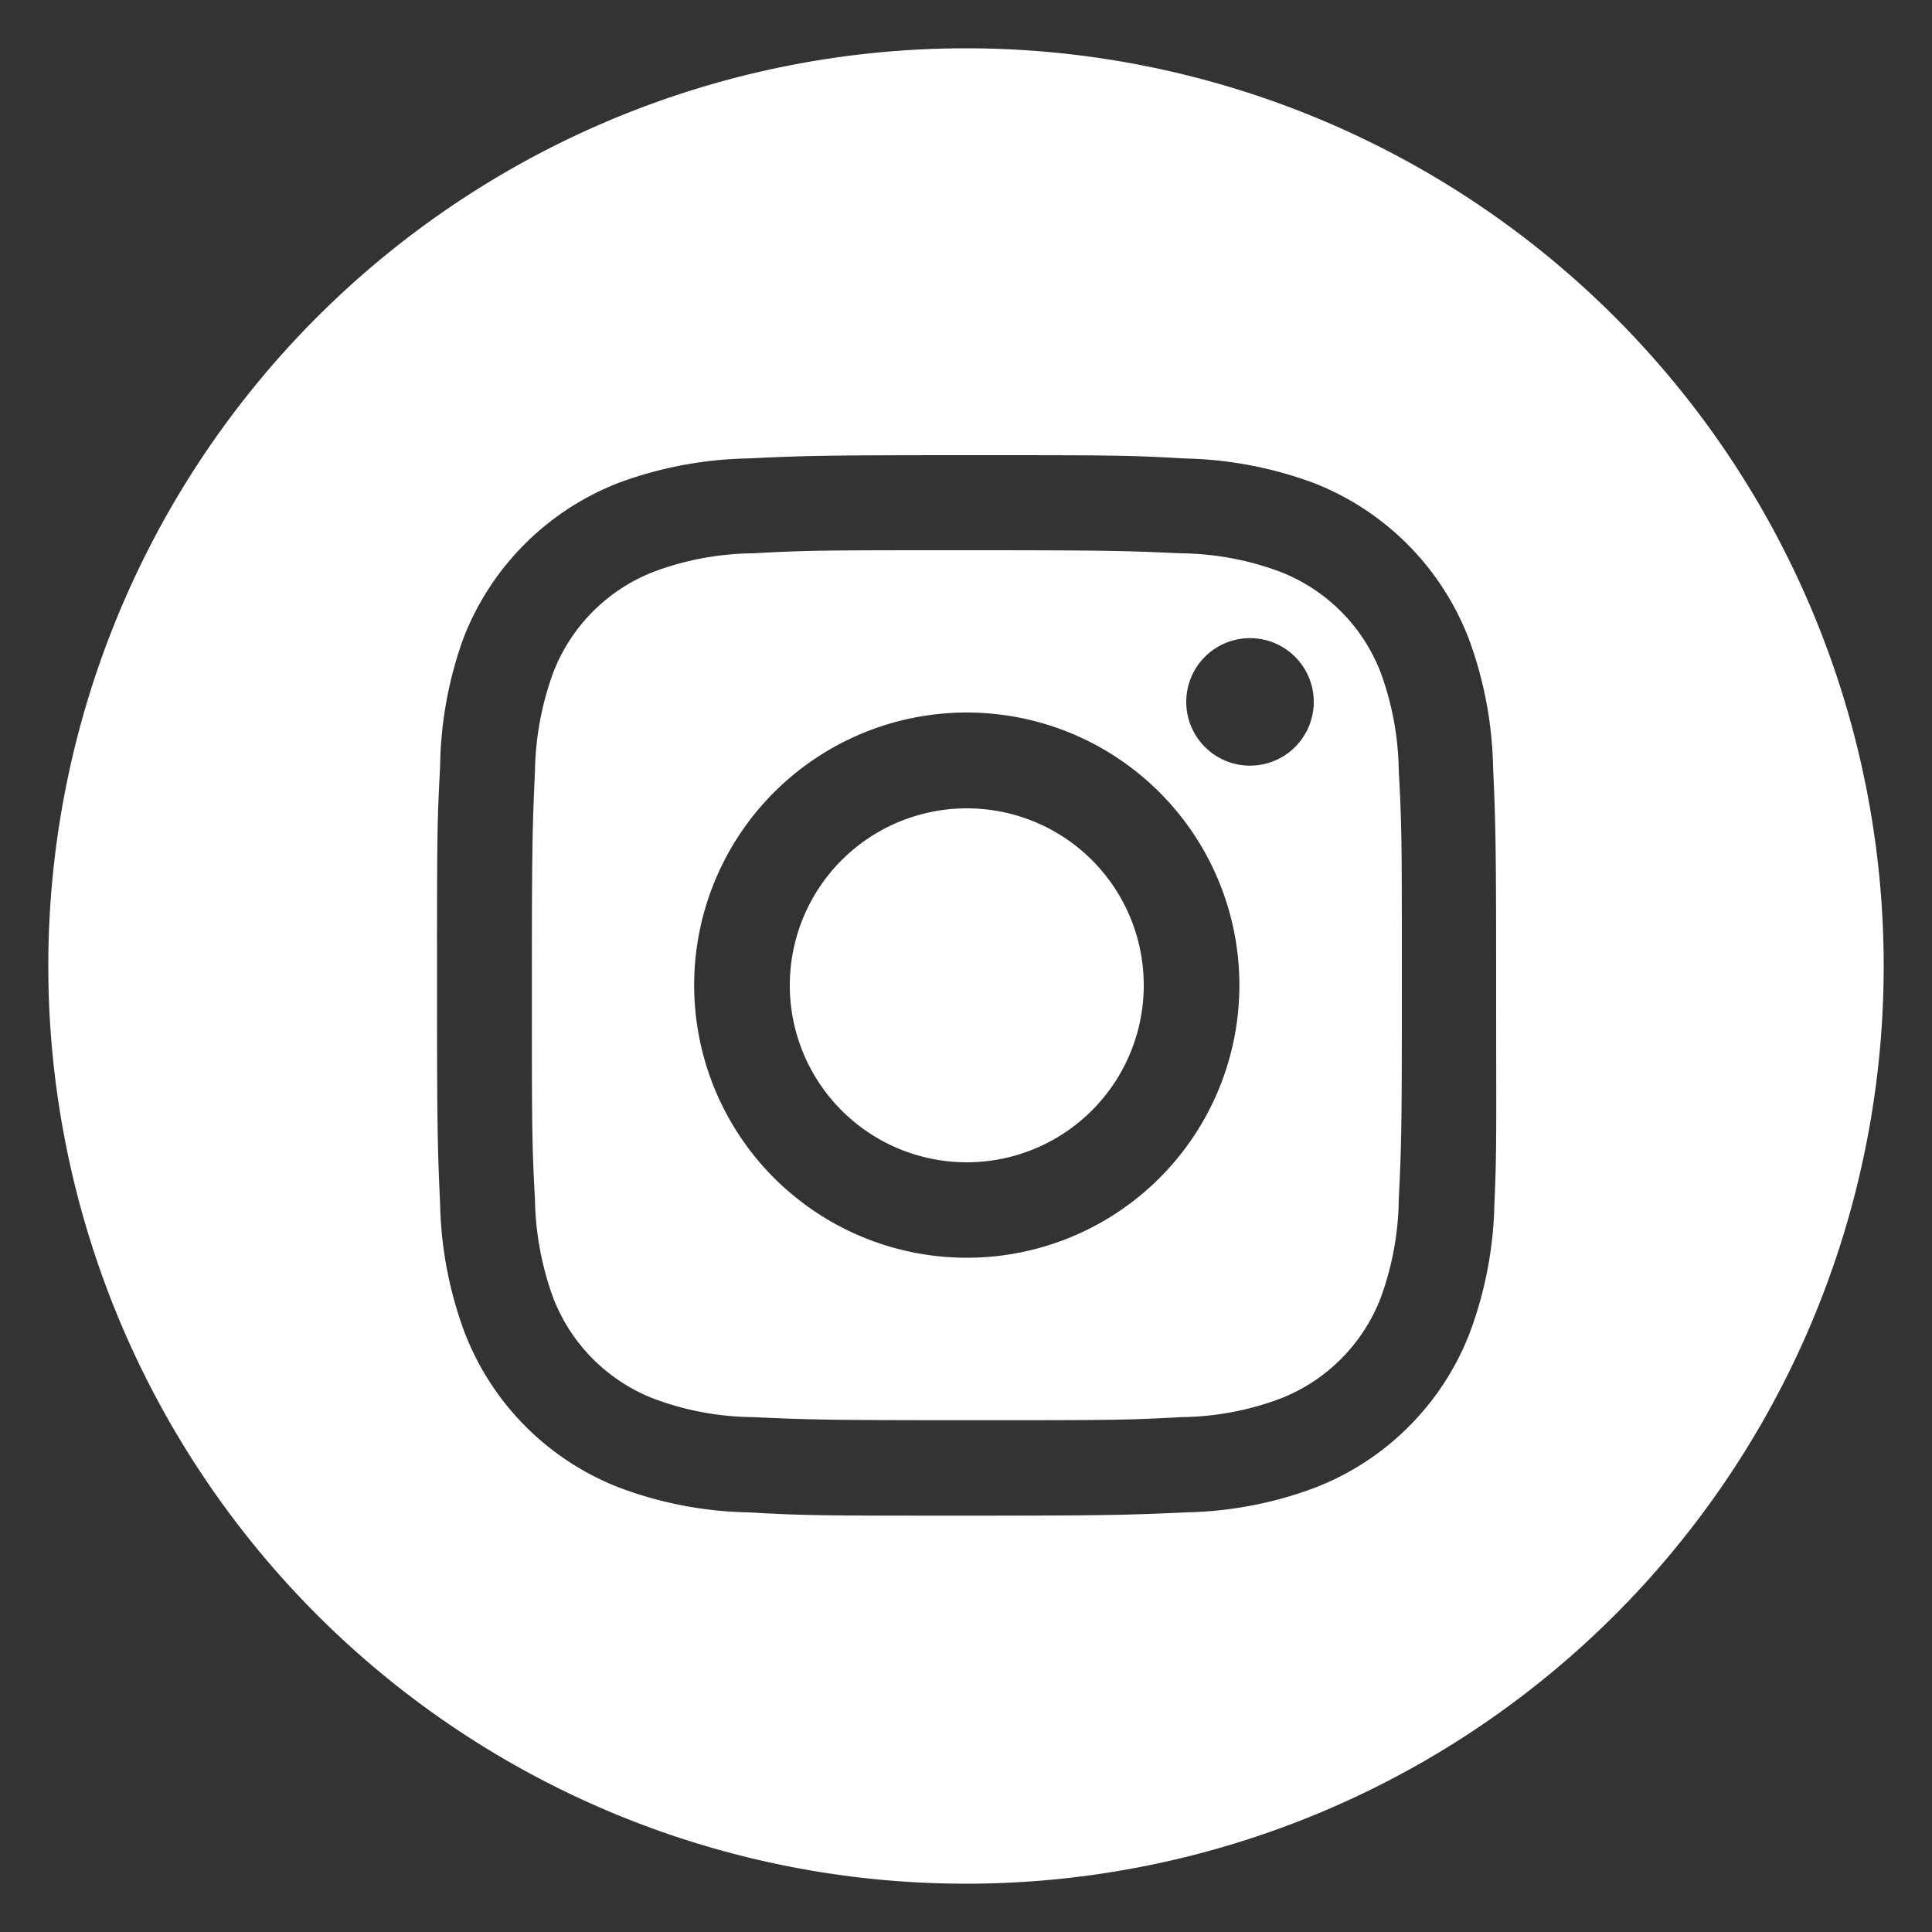
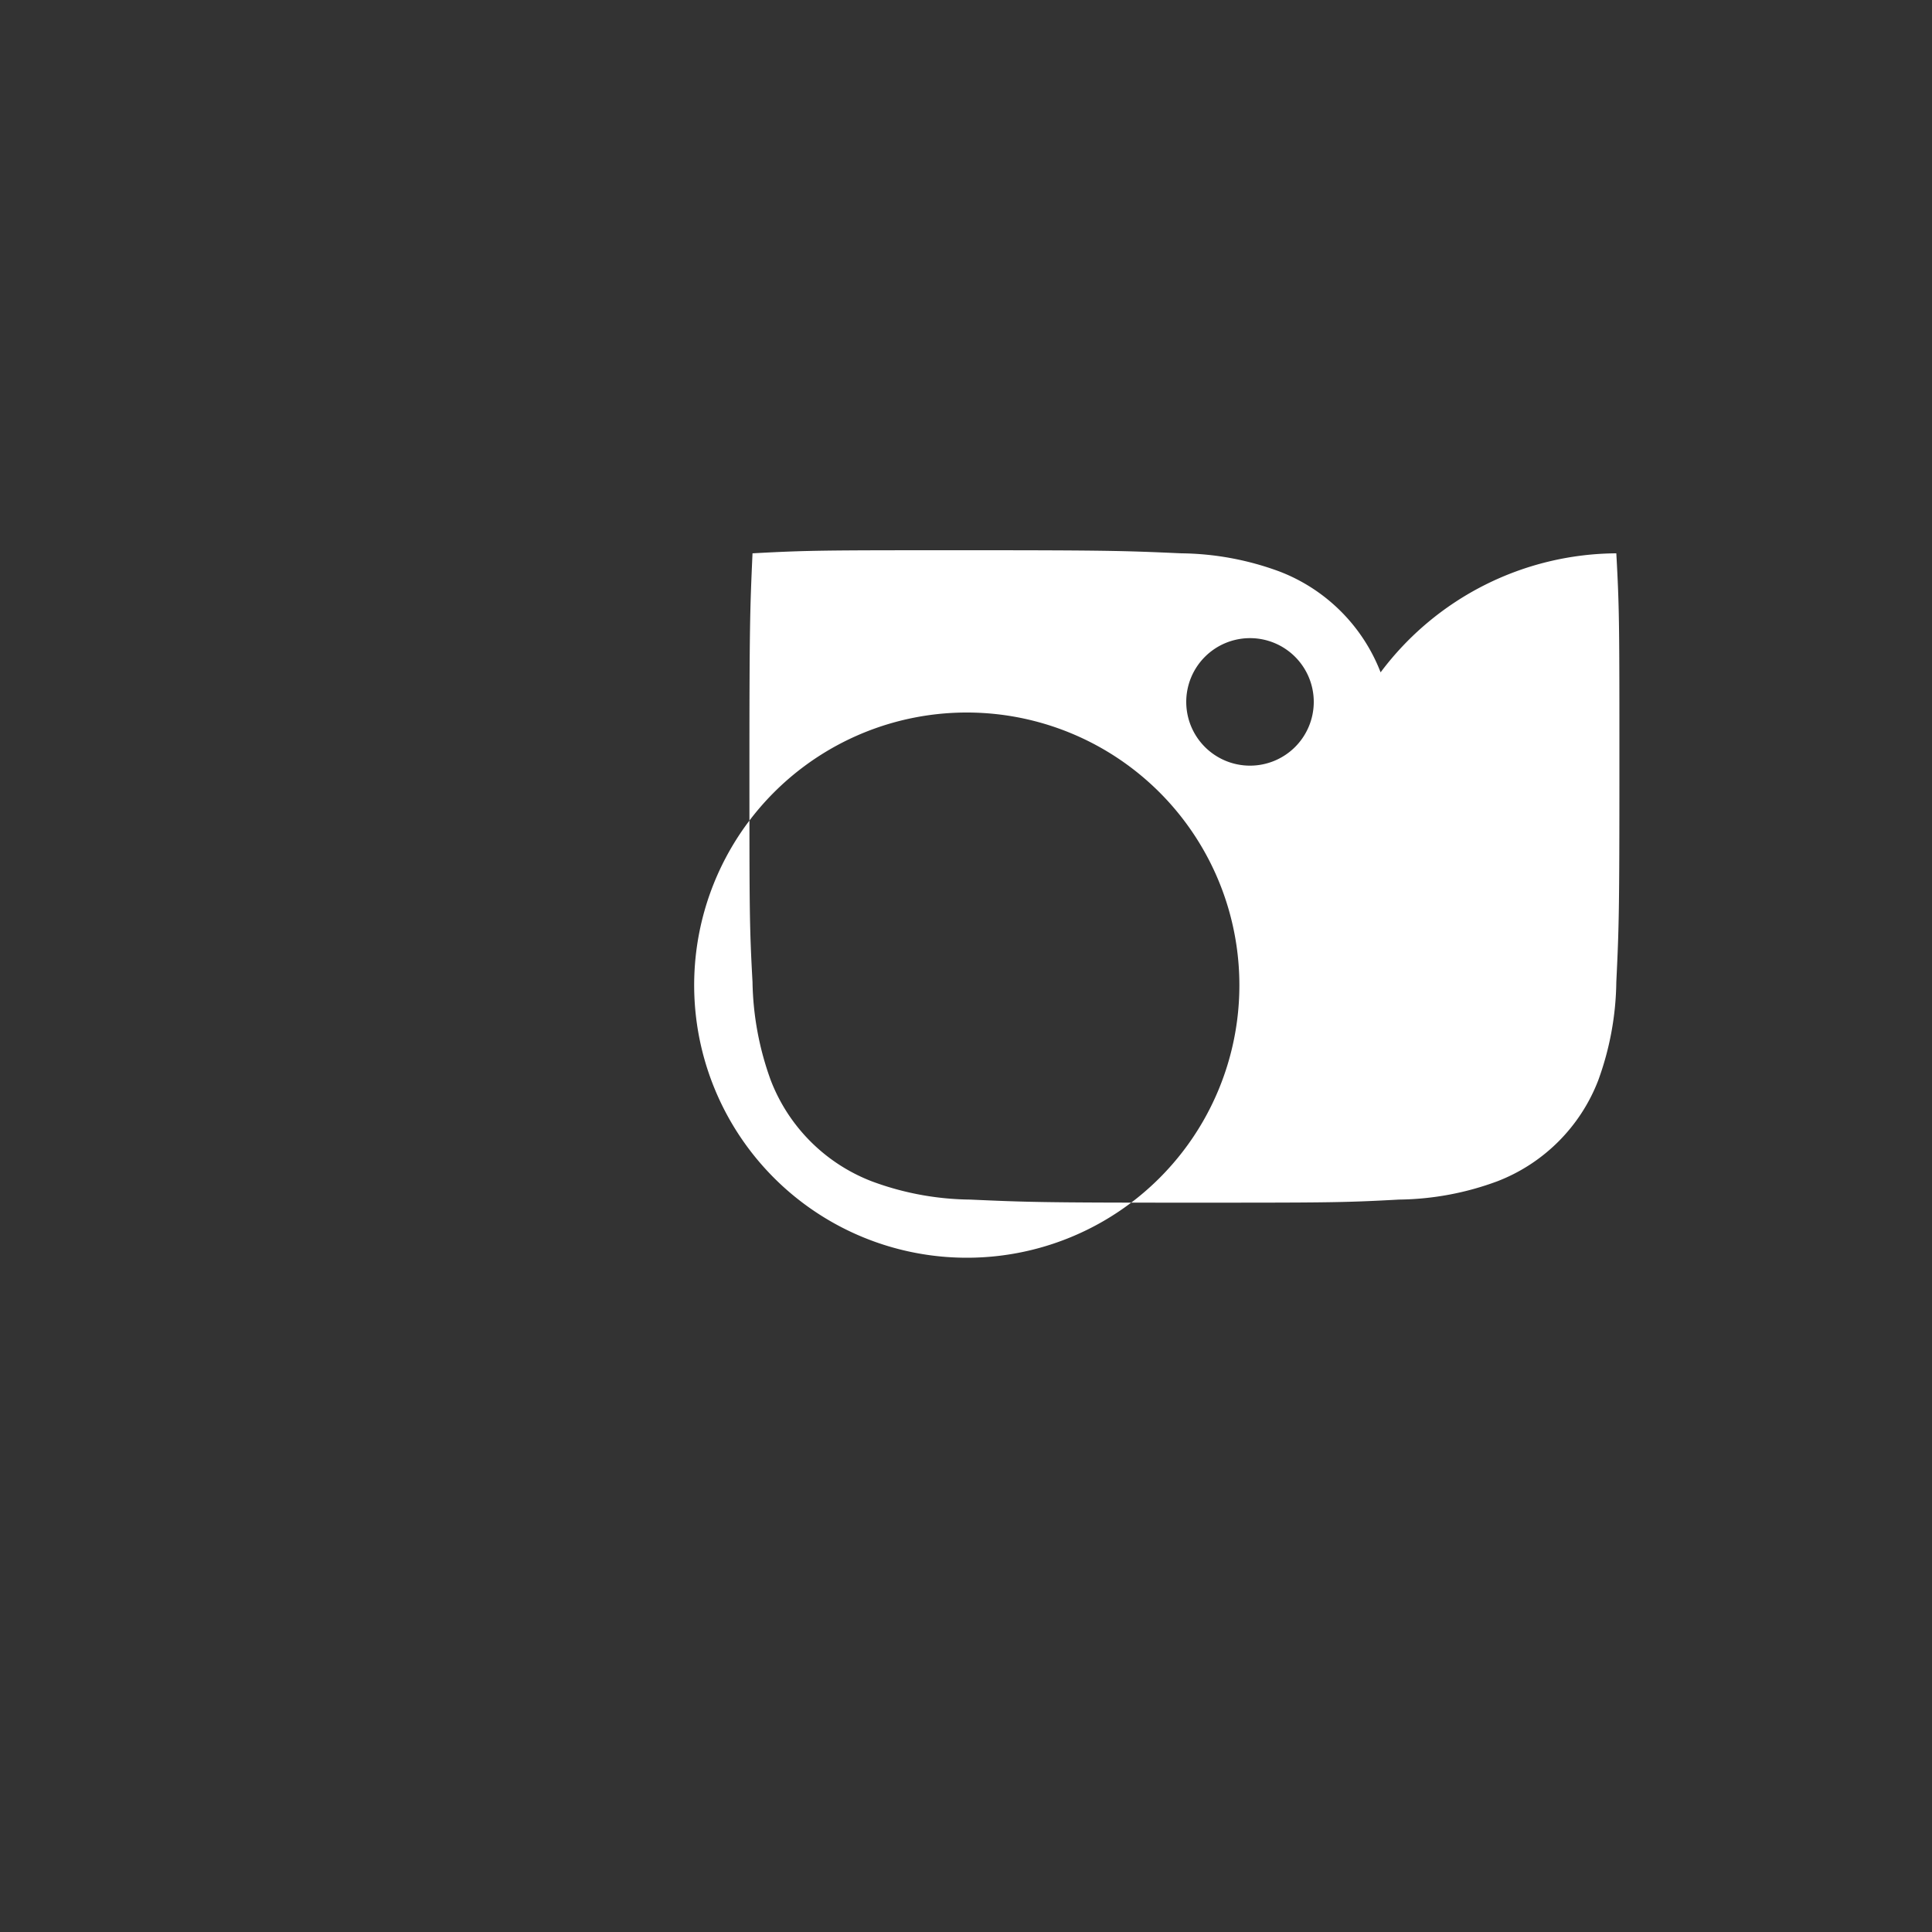
<svg xmlns="http://www.w3.org/2000/svg" id="Layer_1" data-name="Layer 1" viewBox="0 0 100 100">
  <rect x="0" y="0" width="100" height="100" fill="#333333" stroke="none" />
  <defs>
    <style>.cls-1{fill:#fff;}</style>
  </defs>
-   <path class="cls-1" d="M71.46,34.8a9.11,9.11,0,0,0-5.21-5.21,15.07,15.07,0,0,0-5.1-.95c-2.9-.13-3.77-.16-11.1-.16s-8.2,0-11.1.16a15,15,0,0,0-5.1.95,9.11,9.11,0,0,0-5.21,5.21,15.54,15.54,0,0,0-.95,5.1c-.13,2.89-.16,3.76-.16,11.09s0,8.21.16,11.1a15.54,15.54,0,0,0,.95,5.1,9.11,9.11,0,0,0,5.21,5.21,15,15,0,0,0,5.1.95c2.9.13,3.77.16,11.1.16s8.2,0,11.1-.16a15.07,15.07,0,0,0,5.1-.95,9.11,9.11,0,0,0,5.21-5.21,15.34,15.34,0,0,0,.94-5.1c.14-2.89.16-3.76.16-11.1s0-8.2-.16-11.09A15.34,15.34,0,0,0,71.46,34.8ZM50.05,65.1A14.11,14.11,0,1,1,64.15,51,14.1,14.1,0,0,1,50.05,65.1ZM64.71,39.63A3.3,3.3,0,1,1,68,36.33,3.3,3.3,0,0,1,64.71,39.63Z" />
-   <path class="cls-1" d="M50,2.5A47.5,47.5,0,1,0,97.5,50,47.5,47.5,0,0,0,50,2.5ZM77.35,62.32A20.23,20.23,0,0,1,76.07,69a14,14,0,0,1-8,8,20.09,20.09,0,0,1-6.67,1.28c-2.93.13-3.86.17-11.32.17s-8.39,0-11.32-.17A20,20,0,0,1,32.06,77a14,14,0,0,1-8-8,20.23,20.23,0,0,1-1.28-6.66c-.13-2.93-.16-3.87-.16-11.33s0-8.39.16-11.32A20.23,20.23,0,0,1,24,33a14.07,14.07,0,0,1,8-8,20.32,20.32,0,0,1,6.67-1.27c2.93-.14,3.86-.17,11.32-.17s8.39,0,11.32.17A20.38,20.38,0,0,1,68,25a14.07,14.07,0,0,1,8,8,20.23,20.23,0,0,1,1.28,6.66c.13,2.93.16,3.87.16,11.32S77.48,59.39,77.35,62.32Z" />
-   <path class="cls-1" d="M50.05,41.84A9.16,9.16,0,1,0,59.2,51,9.15,9.15,0,0,0,50.05,41.84Z" />
+   <path class="cls-1" d="M71.46,34.8a9.11,9.11,0,0,0-5.21-5.21,15.07,15.07,0,0,0-5.1-.95c-2.9-.13-3.77-.16-11.1-.16s-8.2,0-11.1.16c-.13,2.89-.16,3.76-.16,11.09s0,8.21.16,11.1a15.54,15.54,0,0,0,.95,5.1,9.11,9.11,0,0,0,5.21,5.21,15,15,0,0,0,5.1.95c2.9.13,3.77.16,11.1.16s8.2,0,11.1-.16a15.07,15.07,0,0,0,5.1-.95,9.11,9.11,0,0,0,5.21-5.21,15.34,15.34,0,0,0,.94-5.1c.14-2.89.16-3.76.16-11.1s0-8.2-.16-11.09A15.34,15.34,0,0,0,71.46,34.8ZM50.05,65.1A14.11,14.11,0,1,1,64.15,51,14.1,14.1,0,0,1,50.05,65.1ZM64.71,39.63A3.3,3.3,0,1,1,68,36.33,3.3,3.3,0,0,1,64.71,39.63Z" />
</svg>